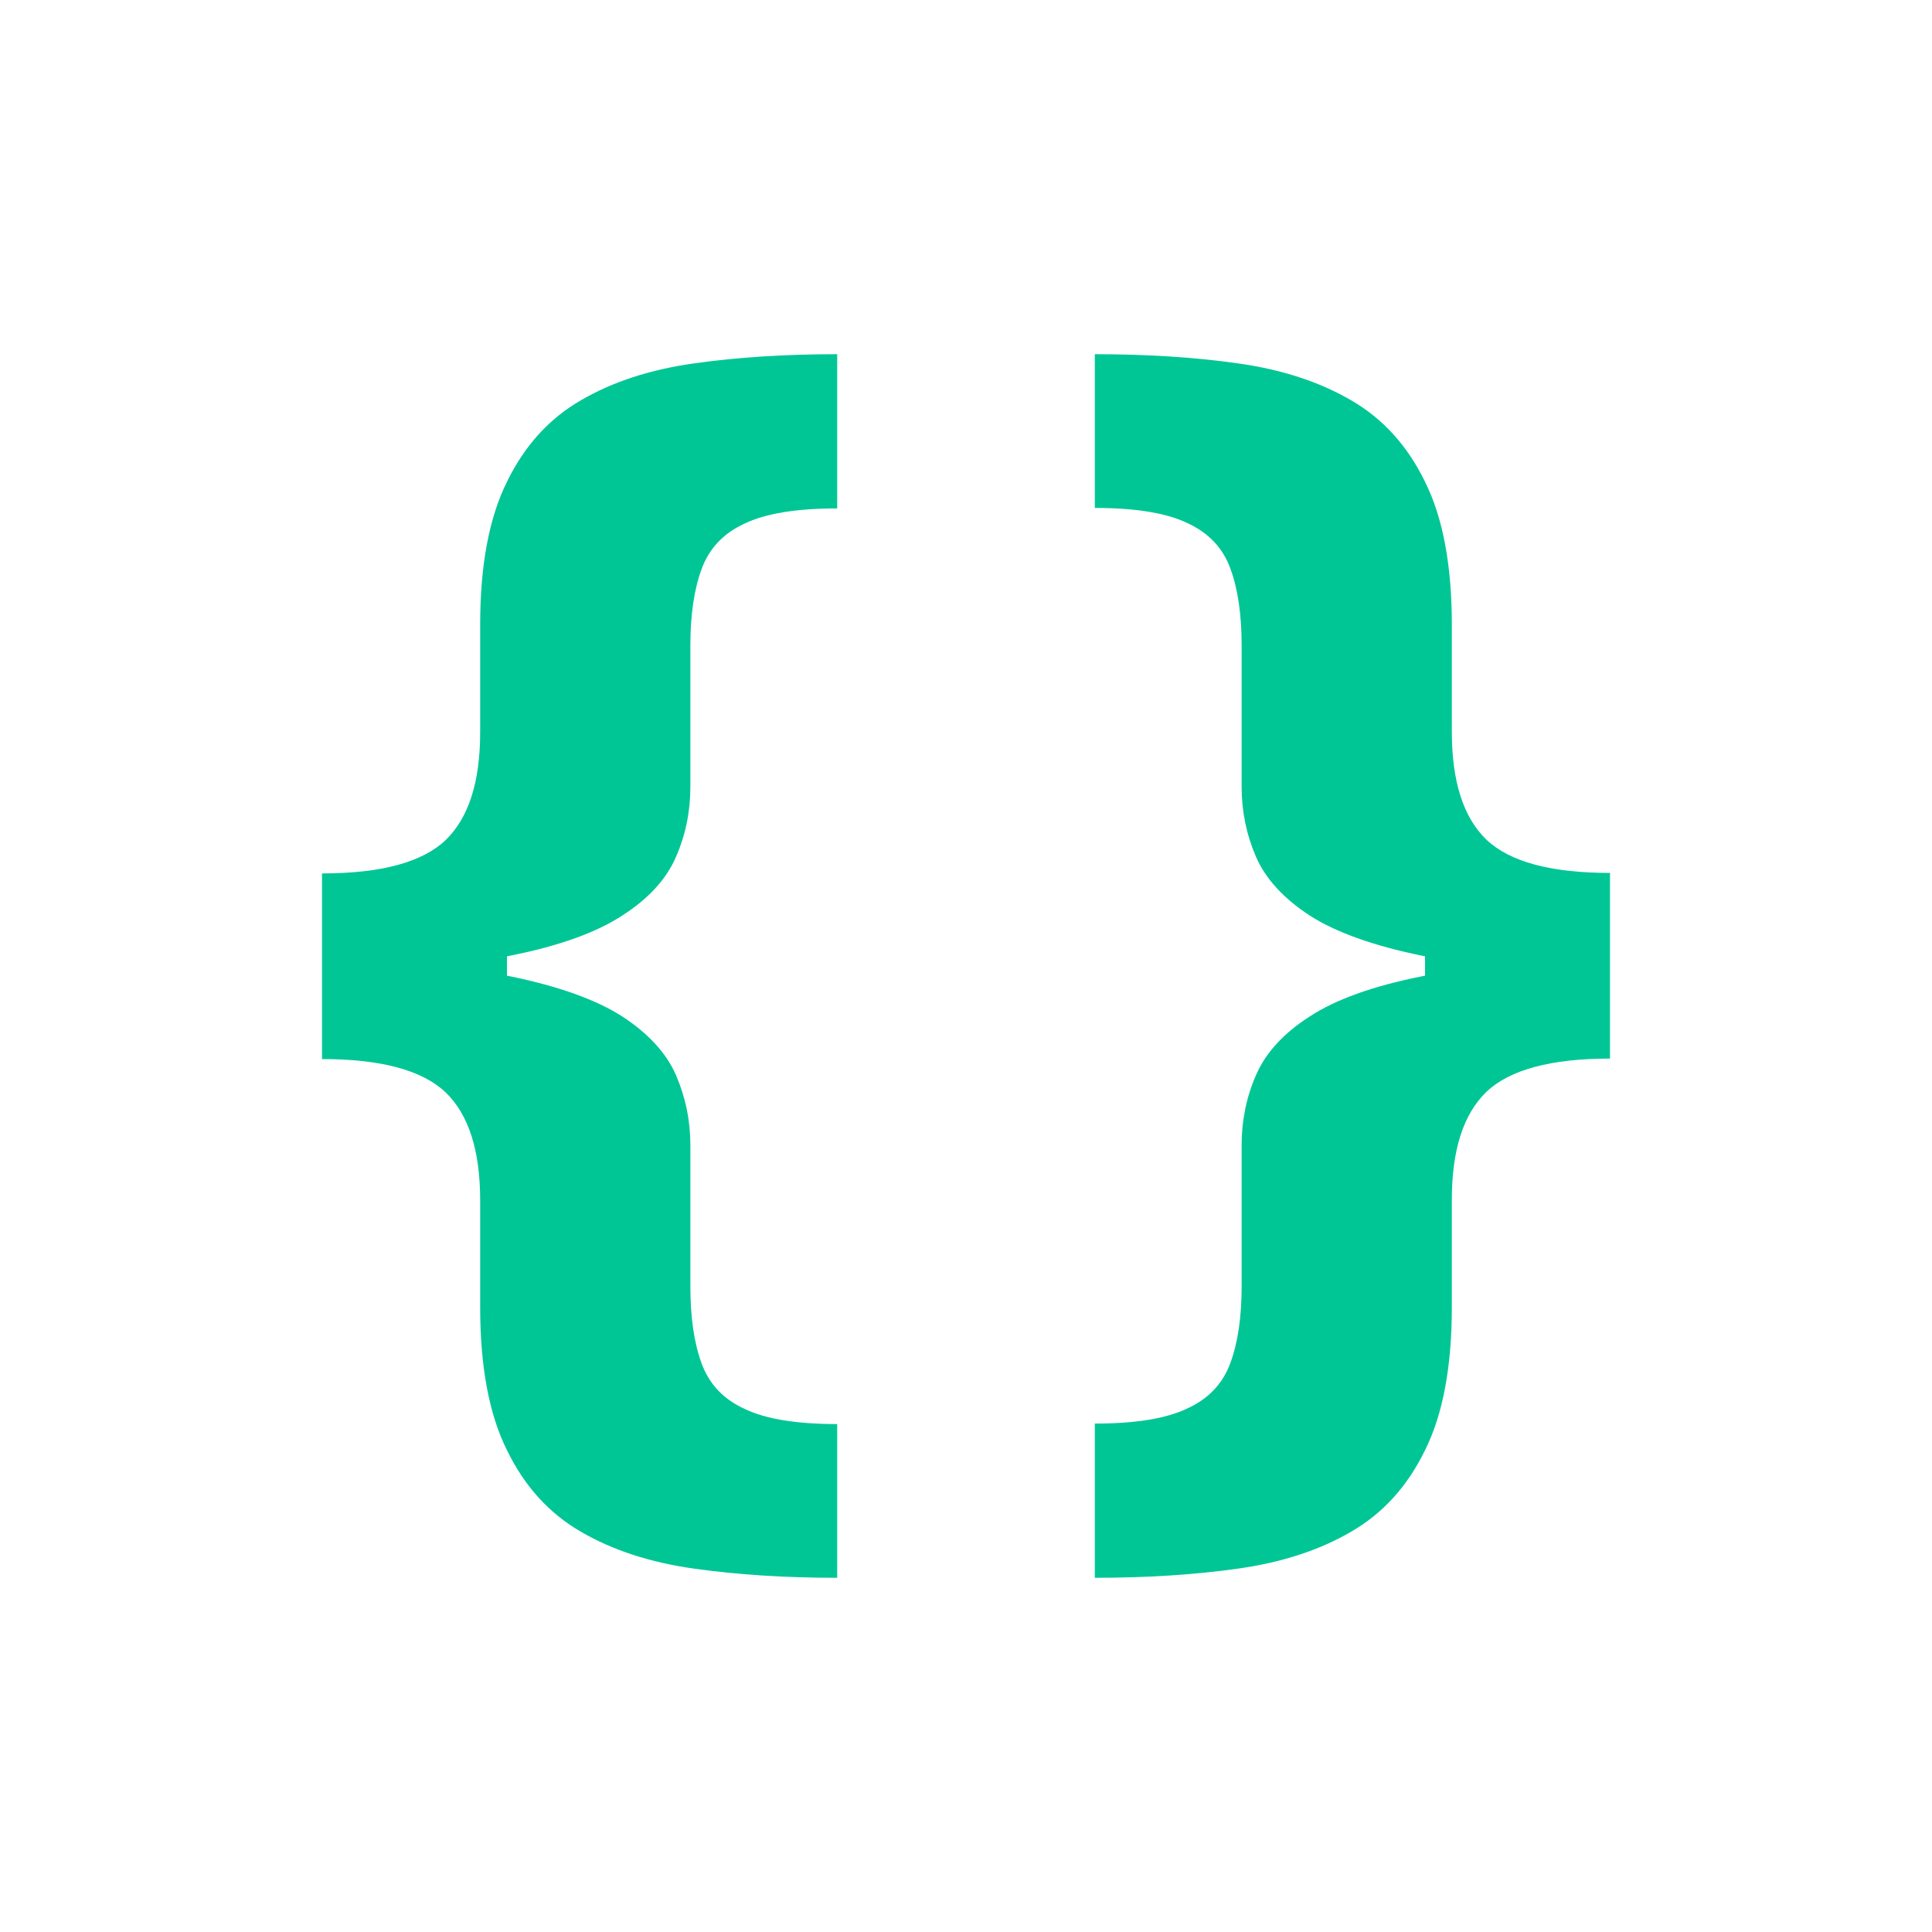
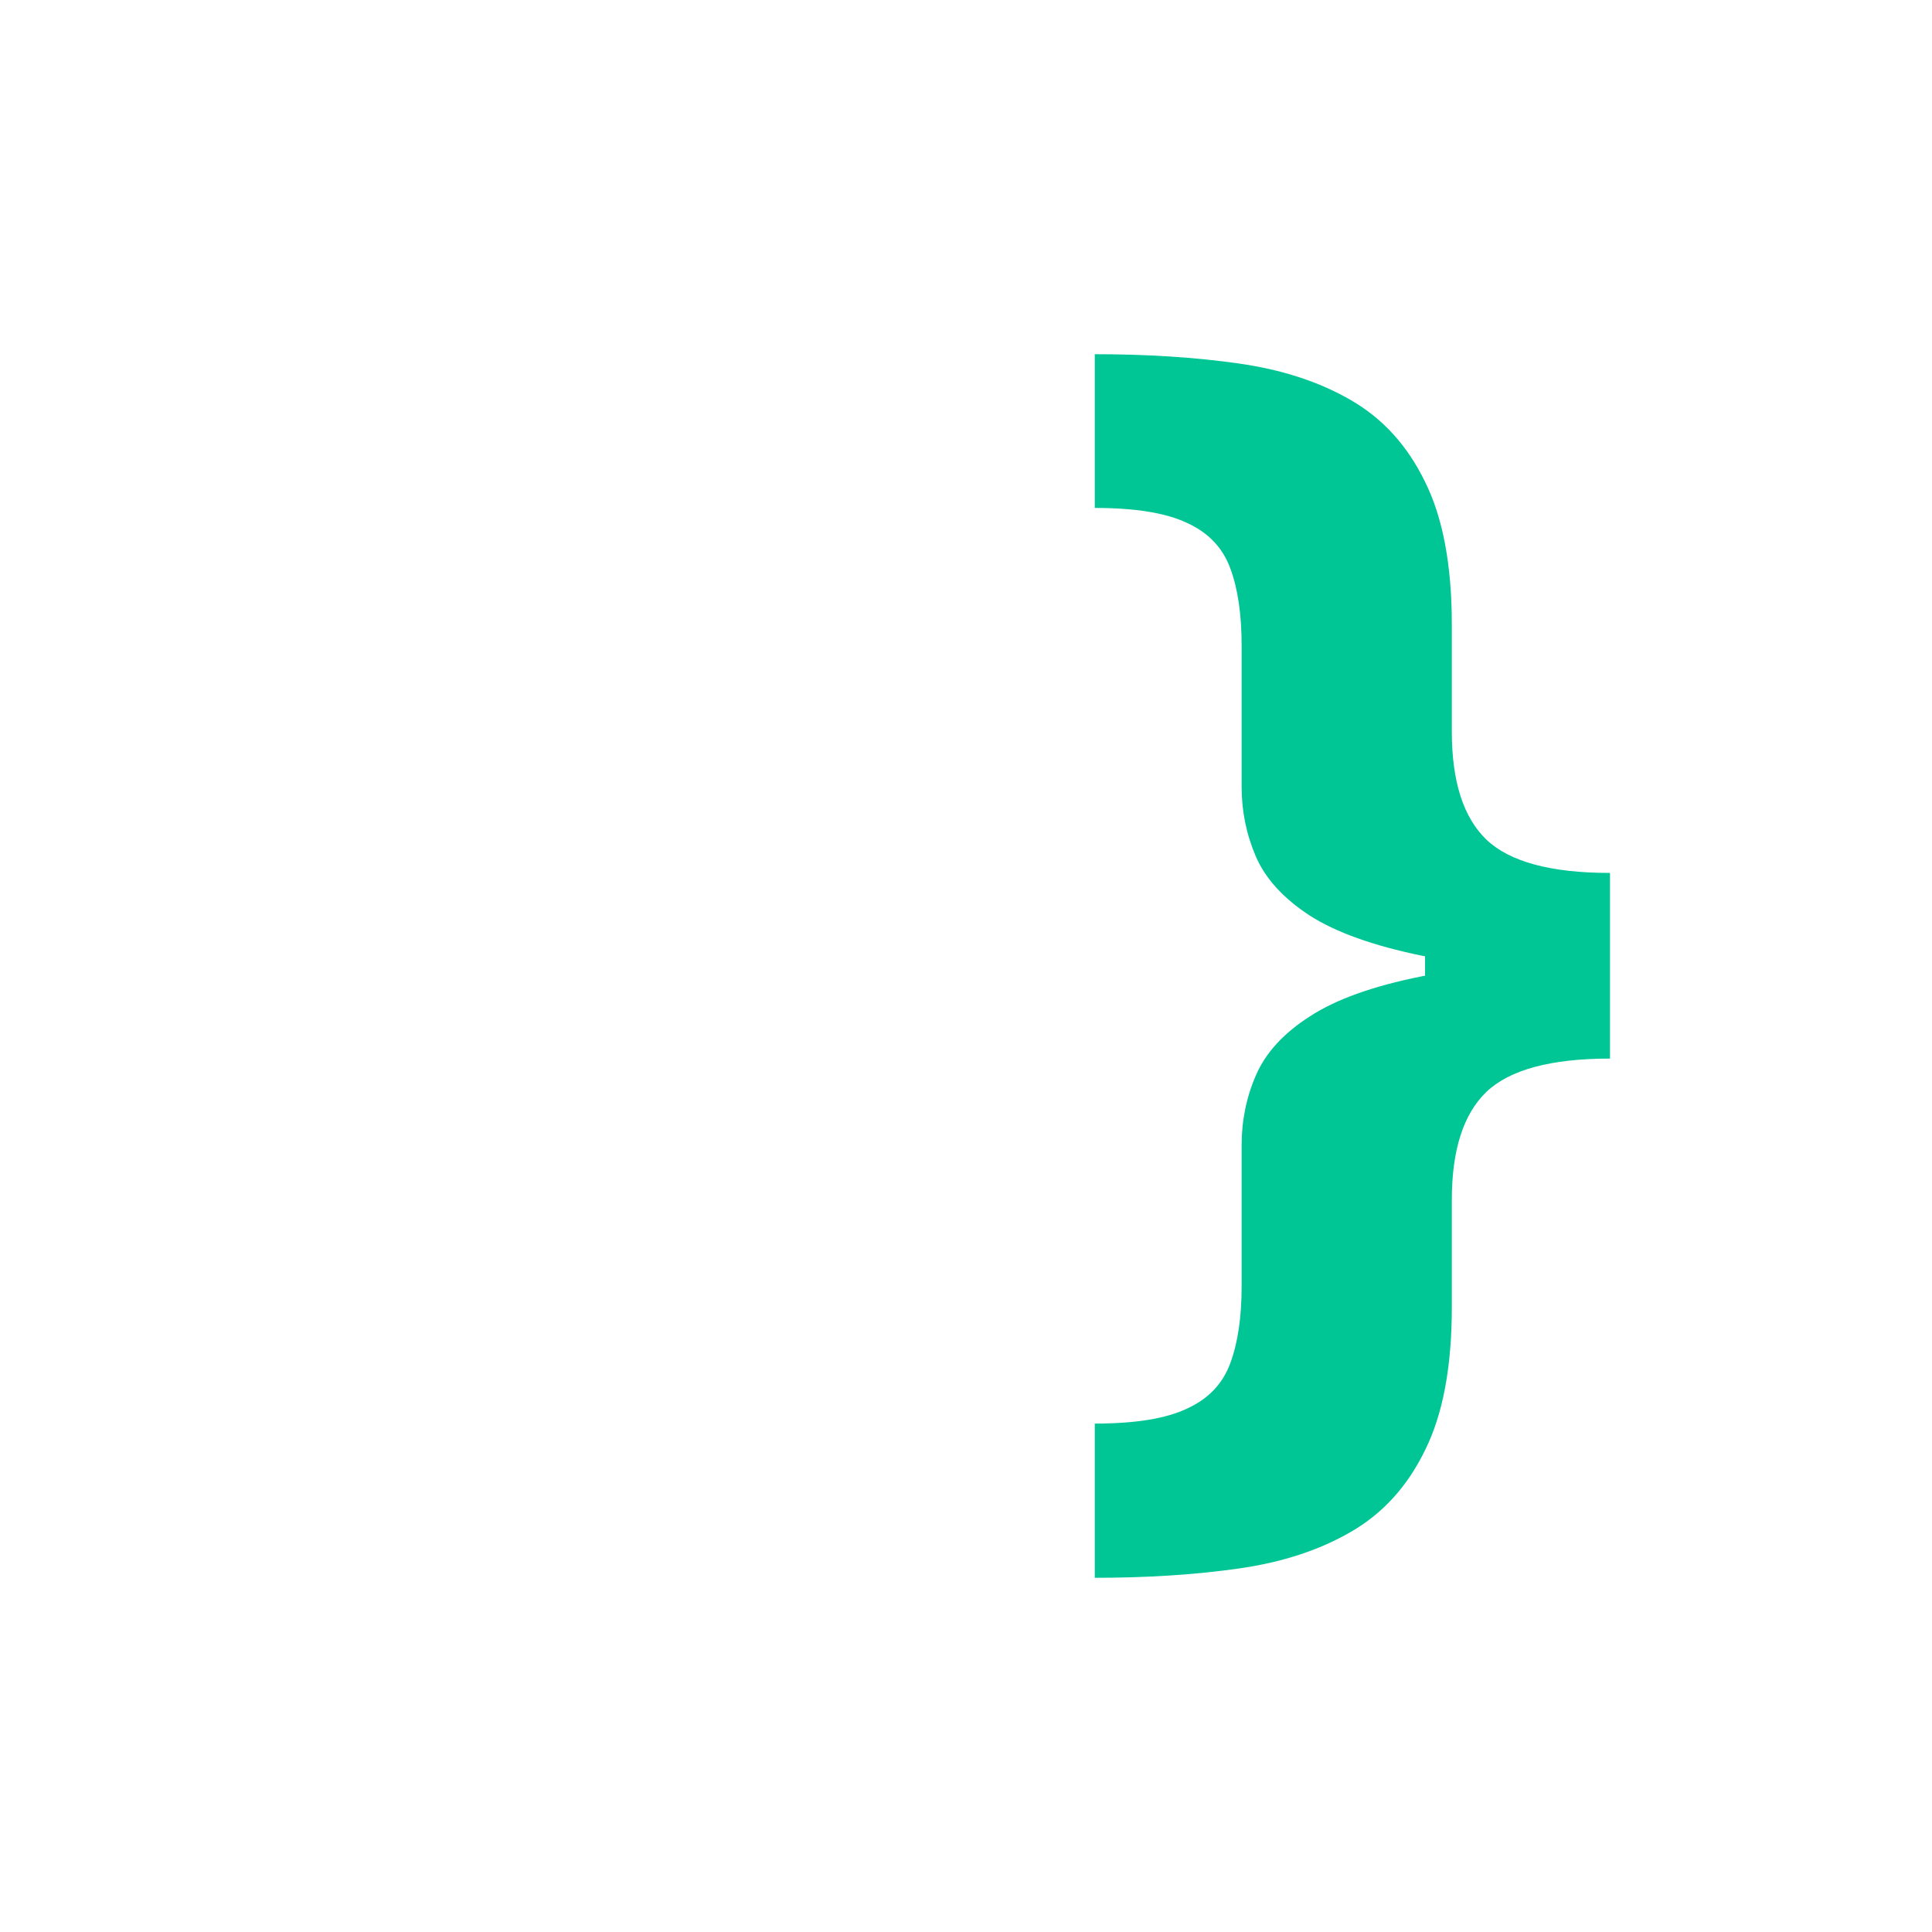
<svg xmlns="http://www.w3.org/2000/svg" width="180" height="180" viewBox="0 0 180 180" fill="none">
  <path d="M150 89.572V98.625C144.496 98.625 140.656 99.661 138.48 101.733C136.336 103.805 135.264 107.153 135.264 111.778V121.777C135.264 127.332 134.432 131.776 132.768 135.109C131.136 138.472 128.832 141.009 125.856 142.721C122.912 144.433 119.408 145.574 115.344 146.144C111.312 146.715 106.864 147 102 147V132.632C105.776 132.632 108.64 132.166 110.592 131.235C112.576 130.335 113.92 128.923 114.624 127.002C115.328 125.11 115.68 122.723 115.68 119.84V106.688C115.68 104.376 116.128 102.199 117.024 100.157C117.92 98.085 119.584 96.268 122.016 94.707C124.448 93.115 127.92 91.869 132.432 90.968C136.944 90.037 142.8 89.572 150 89.572ZM102 33C106.864 33 111.312 33.285 115.344 33.856C119.408 34.426 122.912 35.567 125.856 37.279C128.832 38.99 131.136 41.528 132.768 44.891C134.432 48.224 135.264 52.668 135.264 58.223V68.177C135.264 72.802 136.336 76.15 138.48 78.222C140.656 80.294 144.496 81.329 150 81.329V90.383C142.8 90.383 136.944 89.932 132.432 89.032C127.92 88.101 124.448 86.855 122.016 85.293C119.584 83.702 117.92 81.885 117.024 79.843C116.128 77.771 115.68 75.594 115.68 73.312V60.16C115.68 57.247 115.328 54.845 114.624 52.953C113.92 51.032 112.576 49.62 110.592 48.719C108.64 47.789 105.776 47.323 102 47.323V33ZM150 81.329V98.625H132.768V81.329H150Z" fill="#00C696" />
-   <path d="M30 90.428L30 81.375C35.504 81.375 39.344 80.339 41.52 78.267C43.664 76.195 44.736 72.847 44.736 68.222L44.736 58.223C44.736 52.668 45.568 48.224 47.232 44.891C48.864 41.528 51.168 38.99 54.144 37.279C57.088 35.567 60.592 34.426 64.656 33.856C68.688 33.285 73.136 33 78 33L78 47.368C74.224 47.368 71.36 47.834 69.408 48.764C67.424 49.665 66.08 51.077 65.376 52.998C64.672 54.89 64.32 57.277 64.32 60.16L64.32 73.312C64.32 75.624 63.872 77.801 62.976 79.843C62.08 81.915 60.416 83.732 57.984 85.293C55.552 86.885 52.08 88.131 47.568 89.032C43.056 89.963 37.2 90.428 30 90.428ZM78 147C73.136 147 68.688 146.715 64.656 146.144C60.592 145.574 57.088 144.433 54.144 142.721C51.168 141.009 48.864 138.472 47.232 135.109C45.568 131.776 44.736 127.332 44.736 121.777L44.736 111.823C44.736 107.198 43.664 103.85 41.52 101.778C39.344 99.706 35.504 98.671 30 98.671L30 89.617C37.2 89.617 43.056 90.068 47.568 90.968C52.08 91.899 55.552 93.145 57.984 94.707C60.416 96.298 62.08 98.115 62.976 100.157C63.872 102.229 64.32 104.406 64.32 106.688L64.32 119.84C64.32 122.753 64.672 125.155 65.376 127.047C66.08 128.968 67.424 130.38 69.408 131.281C71.36 132.211 74.224 132.677 78 132.677L78 147ZM30 98.671L30 81.375L47.232 81.375L47.232 98.671L30 98.671Z" fill="#00C696" />
</svg>